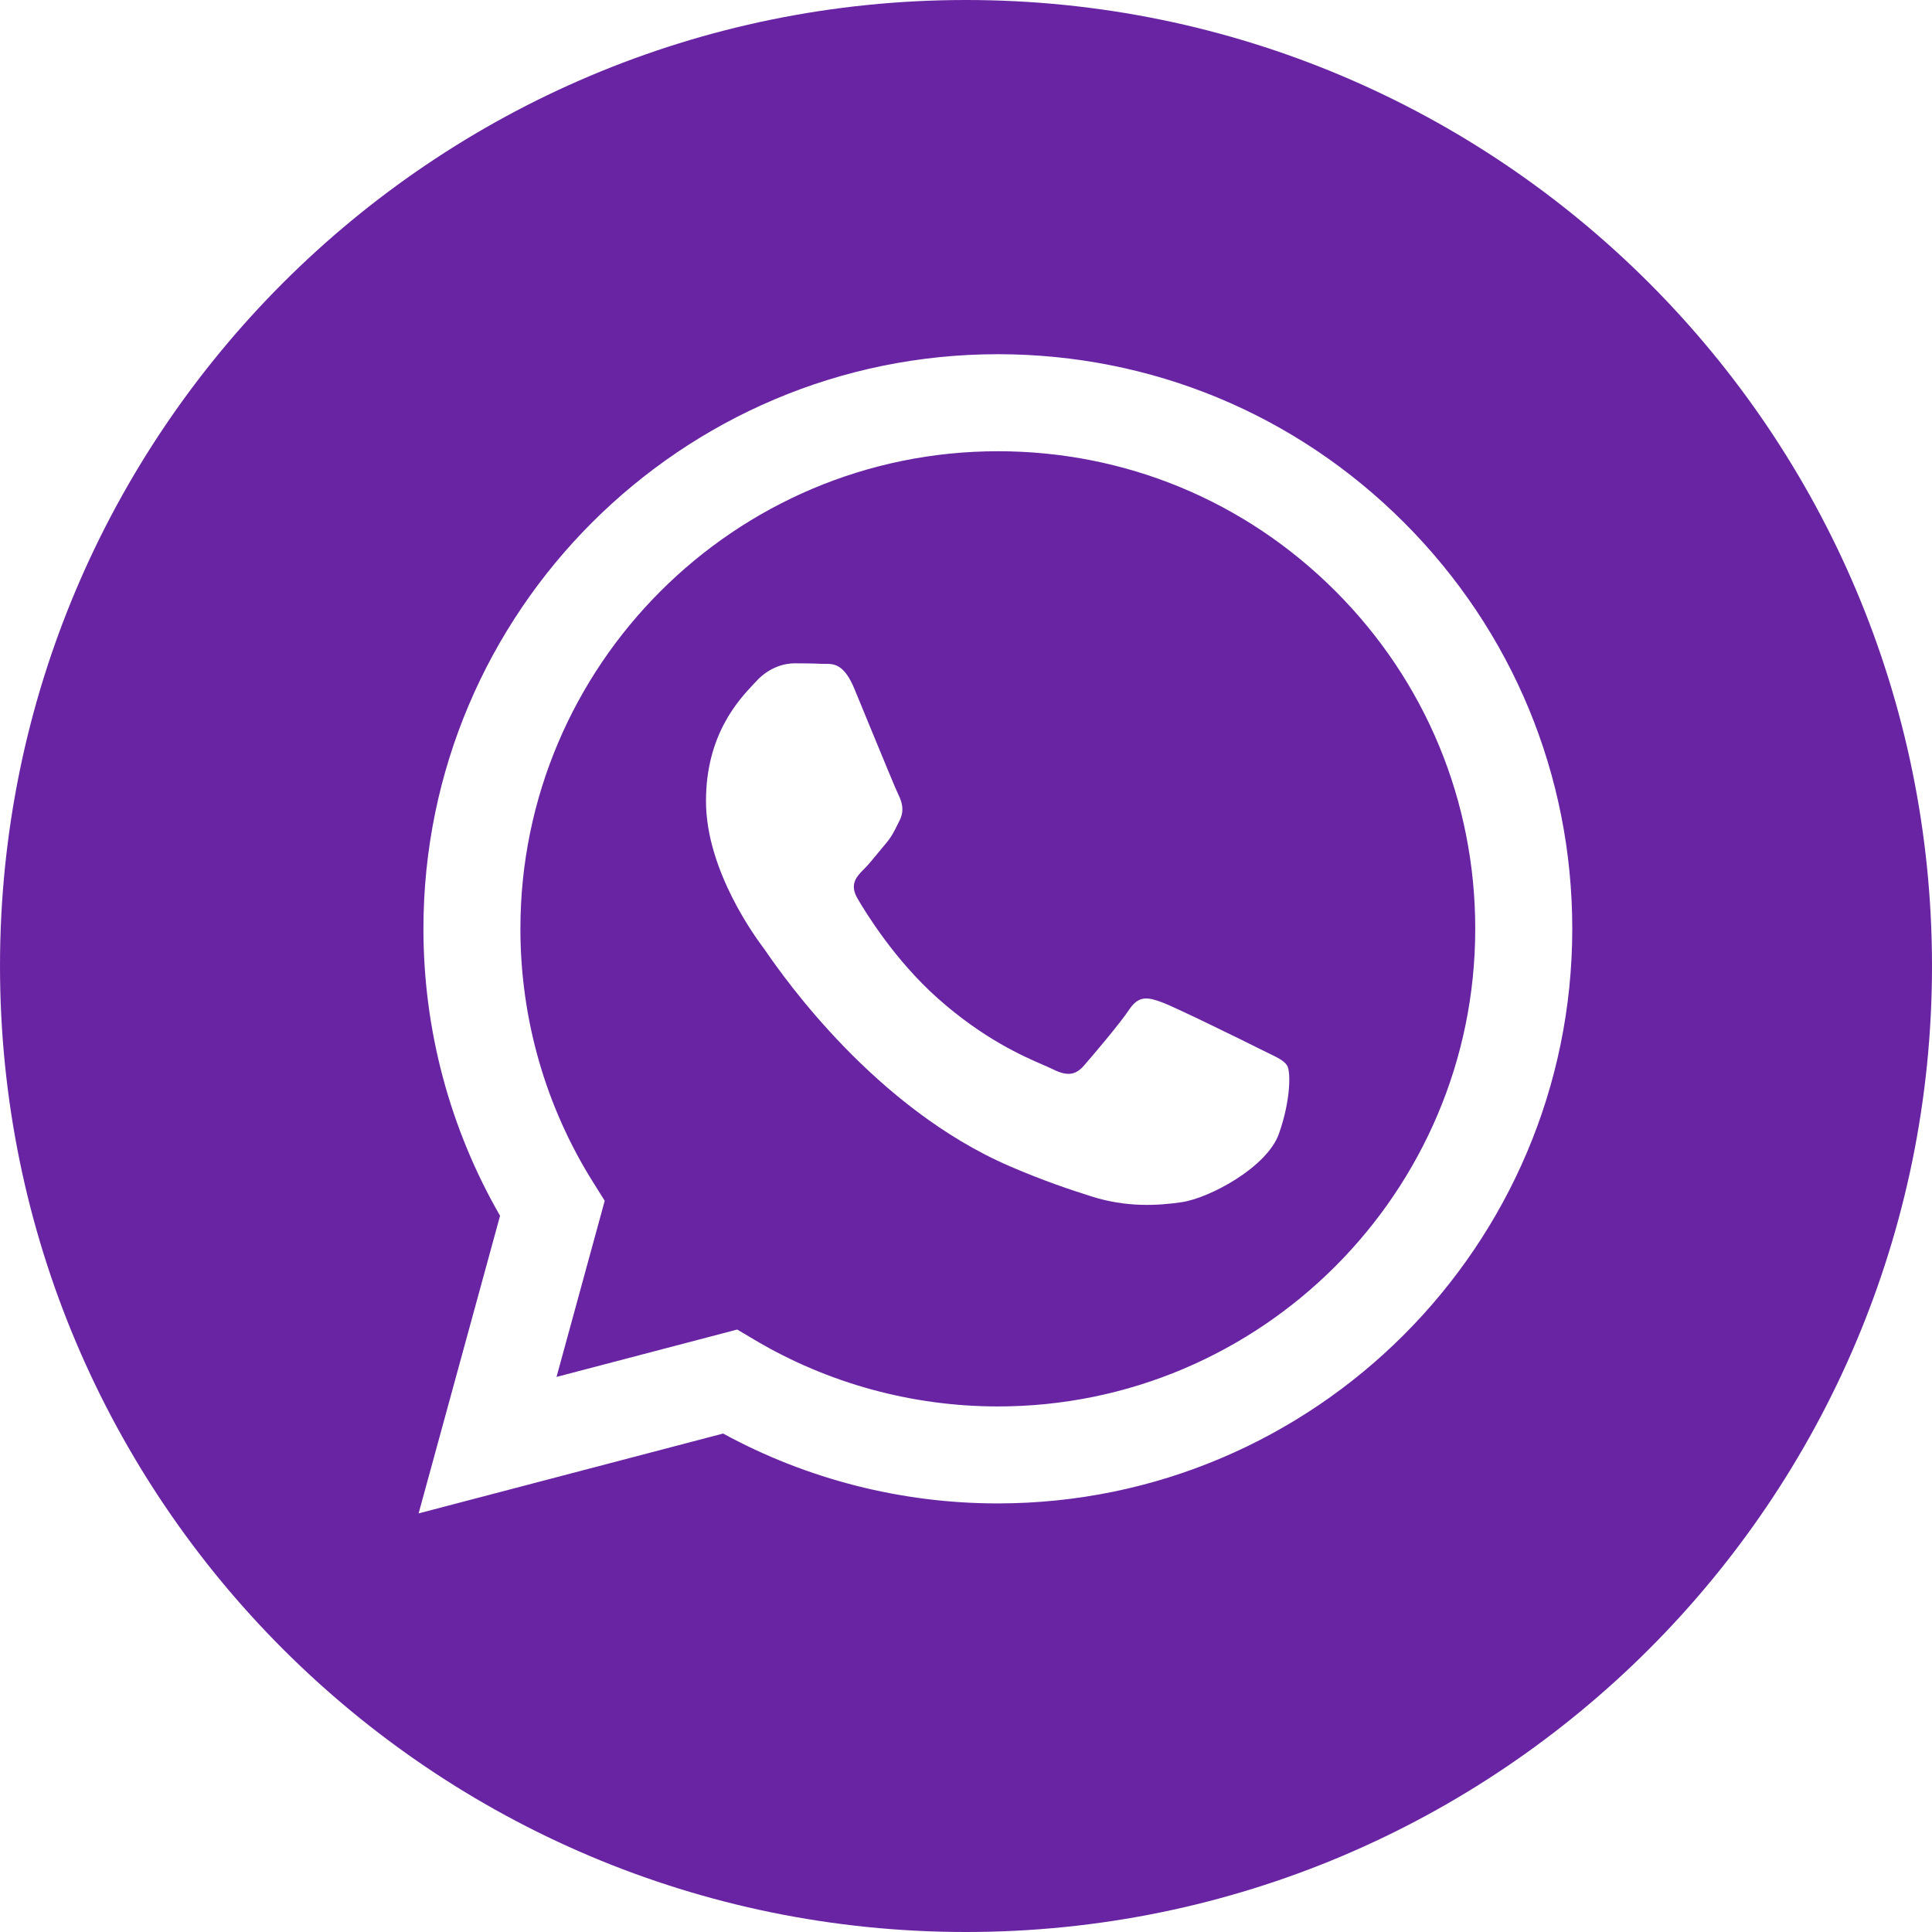
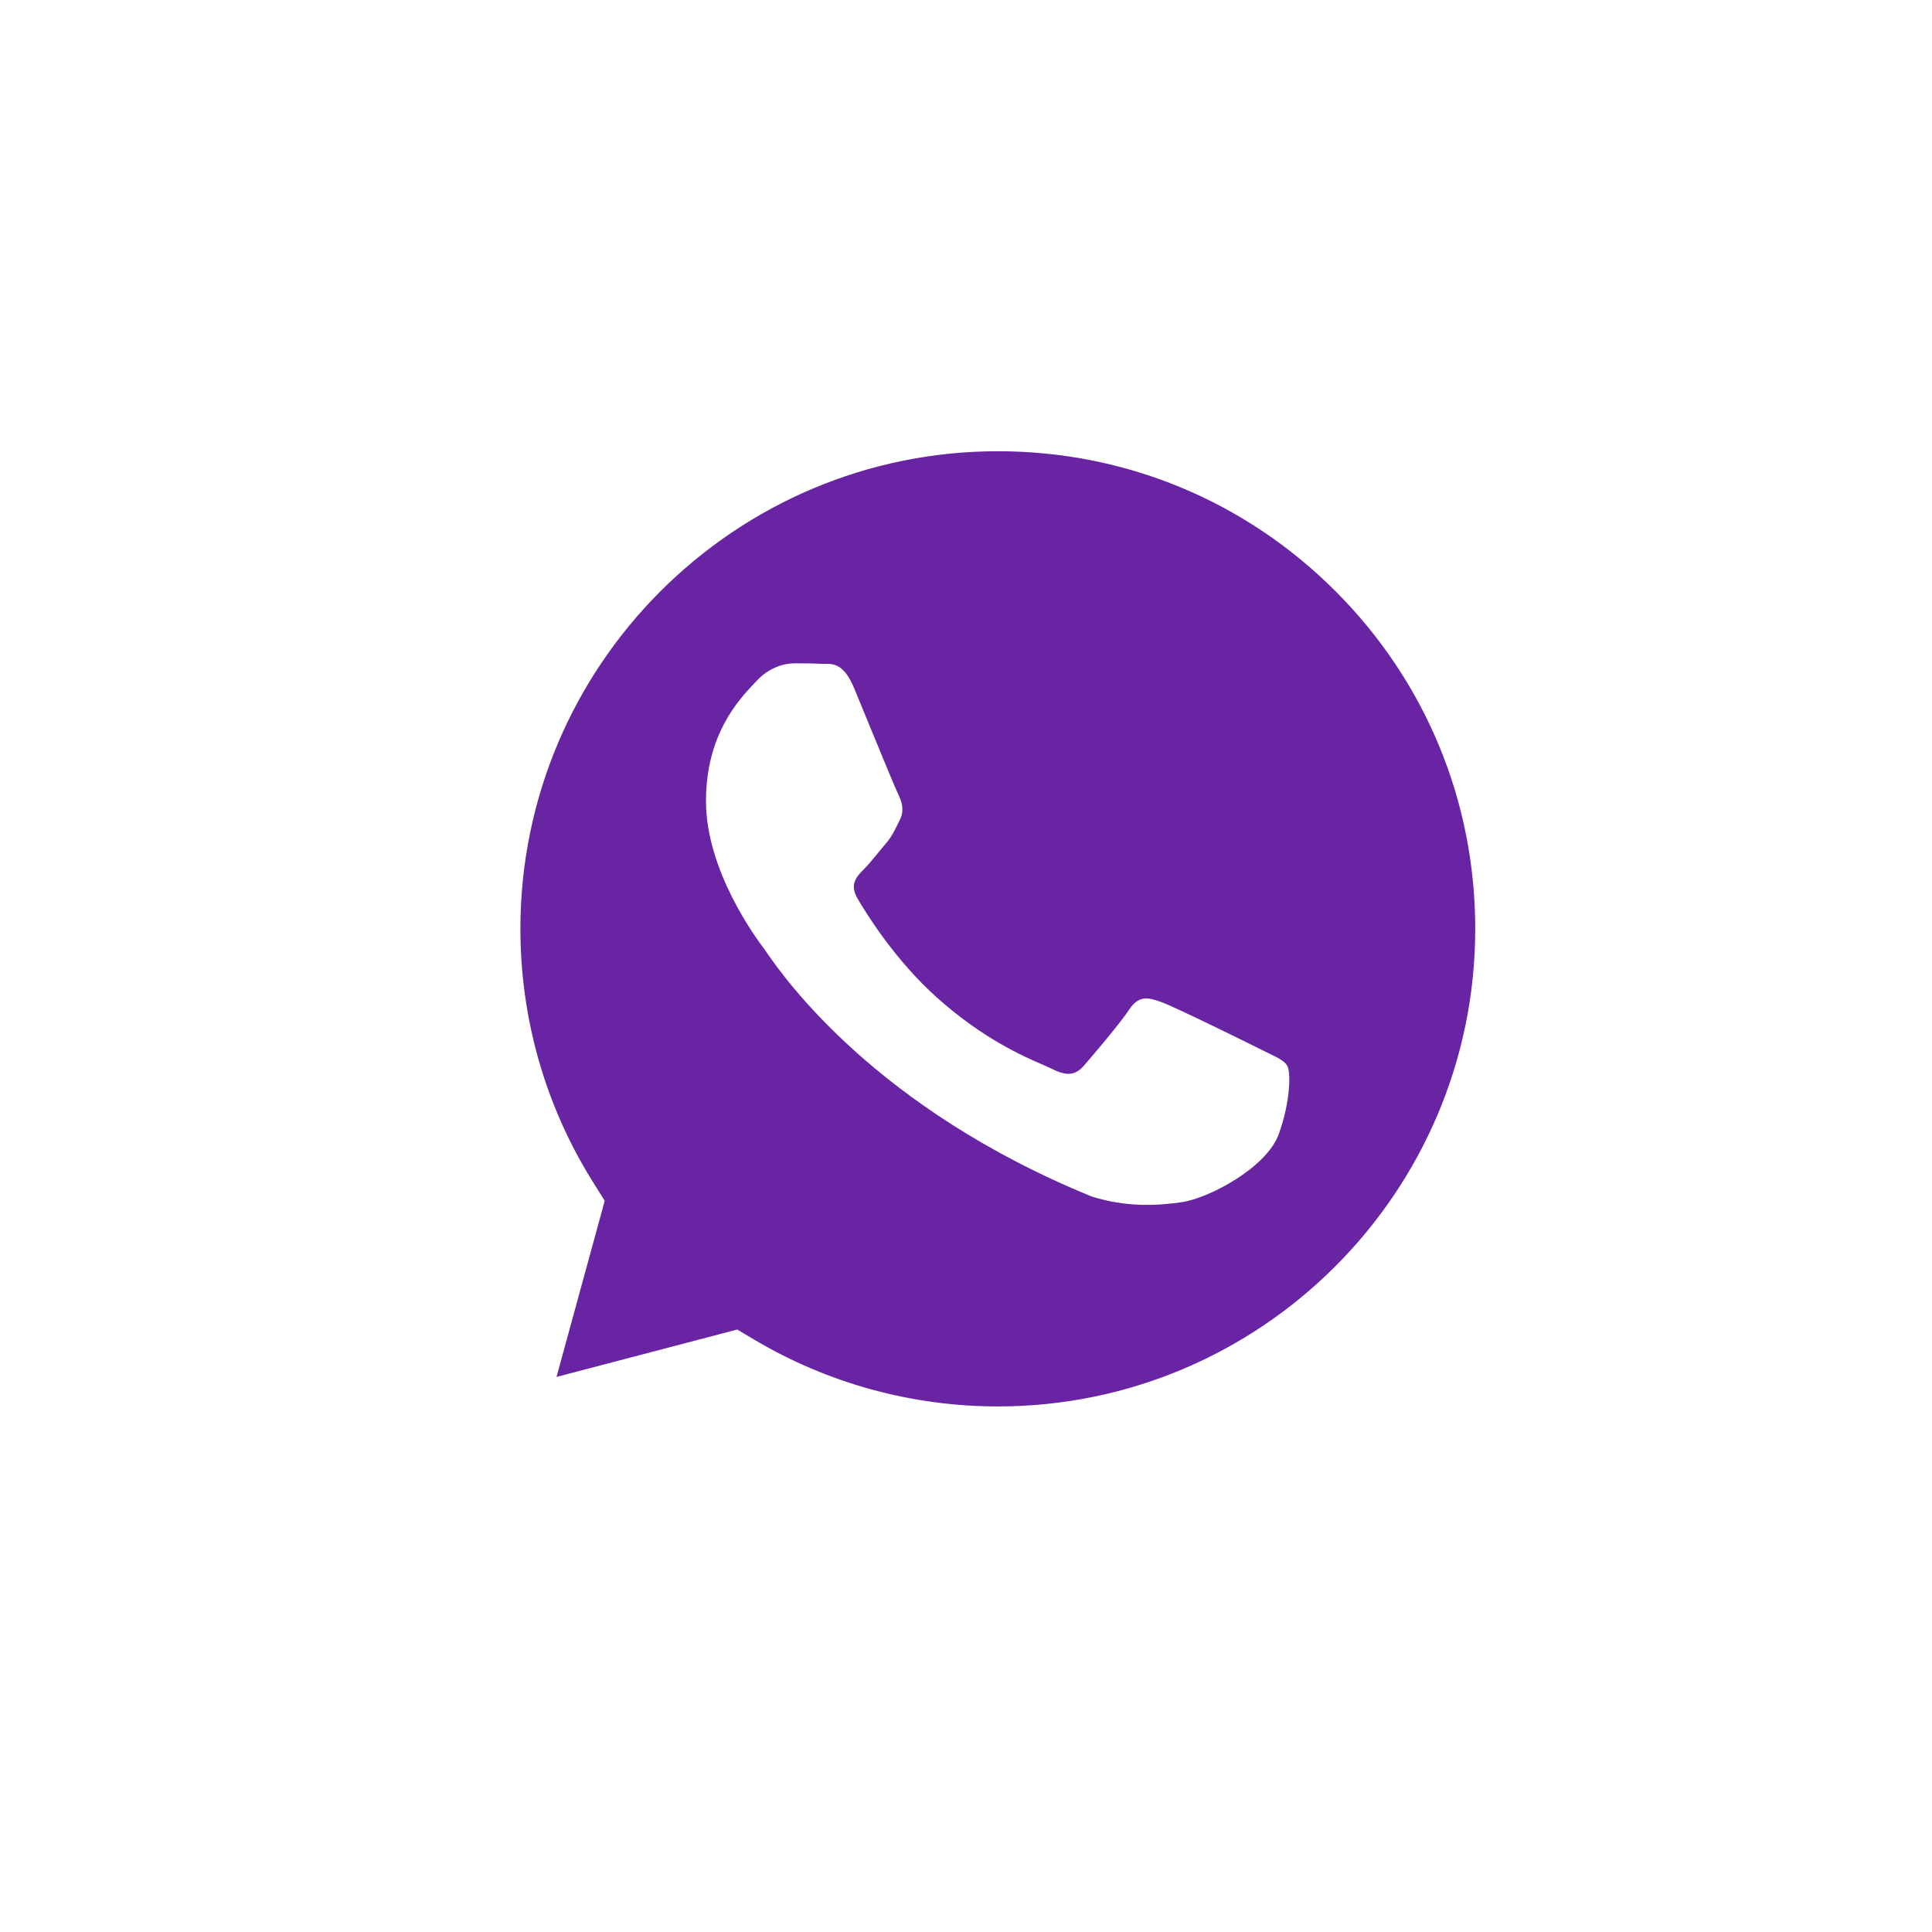
<svg xmlns="http://www.w3.org/2000/svg" width="36" height="36" viewBox="0 0 36 36" fill="none">
-   <path fill-rule="evenodd" clip-rule="evenodd" d="M36 18C36 27.941 27.941 36 18 36C8.059 36 0 27.941 0 18C0 8.059 8.059 0 18 0C27.941 0 36 8.059 36 18ZM18.589 28.014H18.593C24.495 28.012 29.294 23.211 29.297 17.311C29.298 14.451 28.185 11.762 26.165 9.739C24.144 7.716 21.456 6.601 18.593 6.6C12.694 6.6 7.892 11.401 7.89 17.303C7.889 19.189 8.382 21.03 9.318 22.654L7.8 28.2L13.474 26.712C15.037 27.564 16.797 28.014 18.589 28.014Z" fill="#6924A3" />
-   <path fill-rule="evenodd" clip-rule="evenodd" d="M14.062 24.967L13.737 24.774L10.37 25.657L11.268 22.375L11.057 22.038C10.166 20.622 9.696 18.984 9.697 17.303C9.699 12.399 13.69 8.408 18.597 8.408C20.973 8.409 23.206 9.335 24.886 11.017C26.566 12.698 27.49 14.934 27.489 17.311C27.487 22.216 23.497 26.207 18.593 26.207H18.59C16.993 26.206 15.428 25.777 14.062 24.967ZM23.619 19.616C23.806 19.706 23.932 19.767 23.985 19.857C24.052 19.968 24.052 20.503 23.83 21.128C23.607 21.753 22.538 22.323 22.024 22.4C21.564 22.469 20.981 22.498 20.34 22.294C19.951 22.171 19.453 22.006 18.815 21.731C16.308 20.648 14.614 18.218 14.293 17.759C14.271 17.727 14.255 17.704 14.247 17.692L14.245 17.689C14.103 17.501 13.155 16.235 13.155 14.926C13.155 13.694 13.76 13.048 14.038 12.751C14.057 12.731 14.075 12.712 14.091 12.695C14.336 12.427 14.626 12.36 14.804 12.36C14.982 12.36 15.161 12.362 15.316 12.37C15.336 12.37 15.356 12.37 15.376 12.37C15.532 12.369 15.726 12.368 15.918 12.829C15.992 13.006 16.1 13.268 16.213 13.546C16.444 14.106 16.698 14.725 16.743 14.814C16.809 14.948 16.854 15.104 16.765 15.283C16.752 15.31 16.739 15.335 16.727 15.359C16.66 15.496 16.611 15.596 16.497 15.729C16.453 15.781 16.407 15.837 16.36 15.894C16.268 16.006 16.177 16.118 16.096 16.198C15.963 16.331 15.823 16.476 15.979 16.743C16.135 17.011 16.672 17.887 17.467 18.596C18.322 19.358 19.064 19.681 19.441 19.844C19.514 19.876 19.574 19.902 19.618 19.924C19.885 20.057 20.041 20.035 20.197 19.857C20.353 19.678 20.866 19.076 21.044 18.808C21.222 18.54 21.4 18.585 21.645 18.674C21.891 18.763 23.206 19.41 23.473 19.544C23.525 19.57 23.574 19.594 23.619 19.616Z" fill="#6924A3" />
+   <path fill-rule="evenodd" clip-rule="evenodd" d="M14.062 24.967L13.737 24.774L10.37 25.657L11.268 22.375L11.057 22.038C10.166 20.622 9.696 18.984 9.697 17.303C9.699 12.399 13.69 8.408 18.597 8.408C20.973 8.409 23.206 9.335 24.886 11.017C26.566 12.698 27.49 14.934 27.489 17.311C27.487 22.216 23.497 26.207 18.593 26.207H18.59C16.993 26.206 15.428 25.777 14.062 24.967ZM23.619 19.616C23.806 19.706 23.932 19.767 23.985 19.857C24.052 19.968 24.052 20.503 23.83 21.128C23.607 21.753 22.538 22.323 22.024 22.4C21.564 22.469 20.981 22.498 20.34 22.294C16.308 20.648 14.614 18.218 14.293 17.759C14.271 17.727 14.255 17.704 14.247 17.692L14.245 17.689C14.103 17.501 13.155 16.235 13.155 14.926C13.155 13.694 13.76 13.048 14.038 12.751C14.057 12.731 14.075 12.712 14.091 12.695C14.336 12.427 14.626 12.36 14.804 12.36C14.982 12.36 15.161 12.362 15.316 12.37C15.336 12.37 15.356 12.37 15.376 12.37C15.532 12.369 15.726 12.368 15.918 12.829C15.992 13.006 16.1 13.268 16.213 13.546C16.444 14.106 16.698 14.725 16.743 14.814C16.809 14.948 16.854 15.104 16.765 15.283C16.752 15.31 16.739 15.335 16.727 15.359C16.66 15.496 16.611 15.596 16.497 15.729C16.453 15.781 16.407 15.837 16.36 15.894C16.268 16.006 16.177 16.118 16.096 16.198C15.963 16.331 15.823 16.476 15.979 16.743C16.135 17.011 16.672 17.887 17.467 18.596C18.322 19.358 19.064 19.681 19.441 19.844C19.514 19.876 19.574 19.902 19.618 19.924C19.885 20.057 20.041 20.035 20.197 19.857C20.353 19.678 20.866 19.076 21.044 18.808C21.222 18.54 21.4 18.585 21.645 18.674C21.891 18.763 23.206 19.41 23.473 19.544C23.525 19.57 23.574 19.594 23.619 19.616Z" fill="#6924A3" />
</svg>